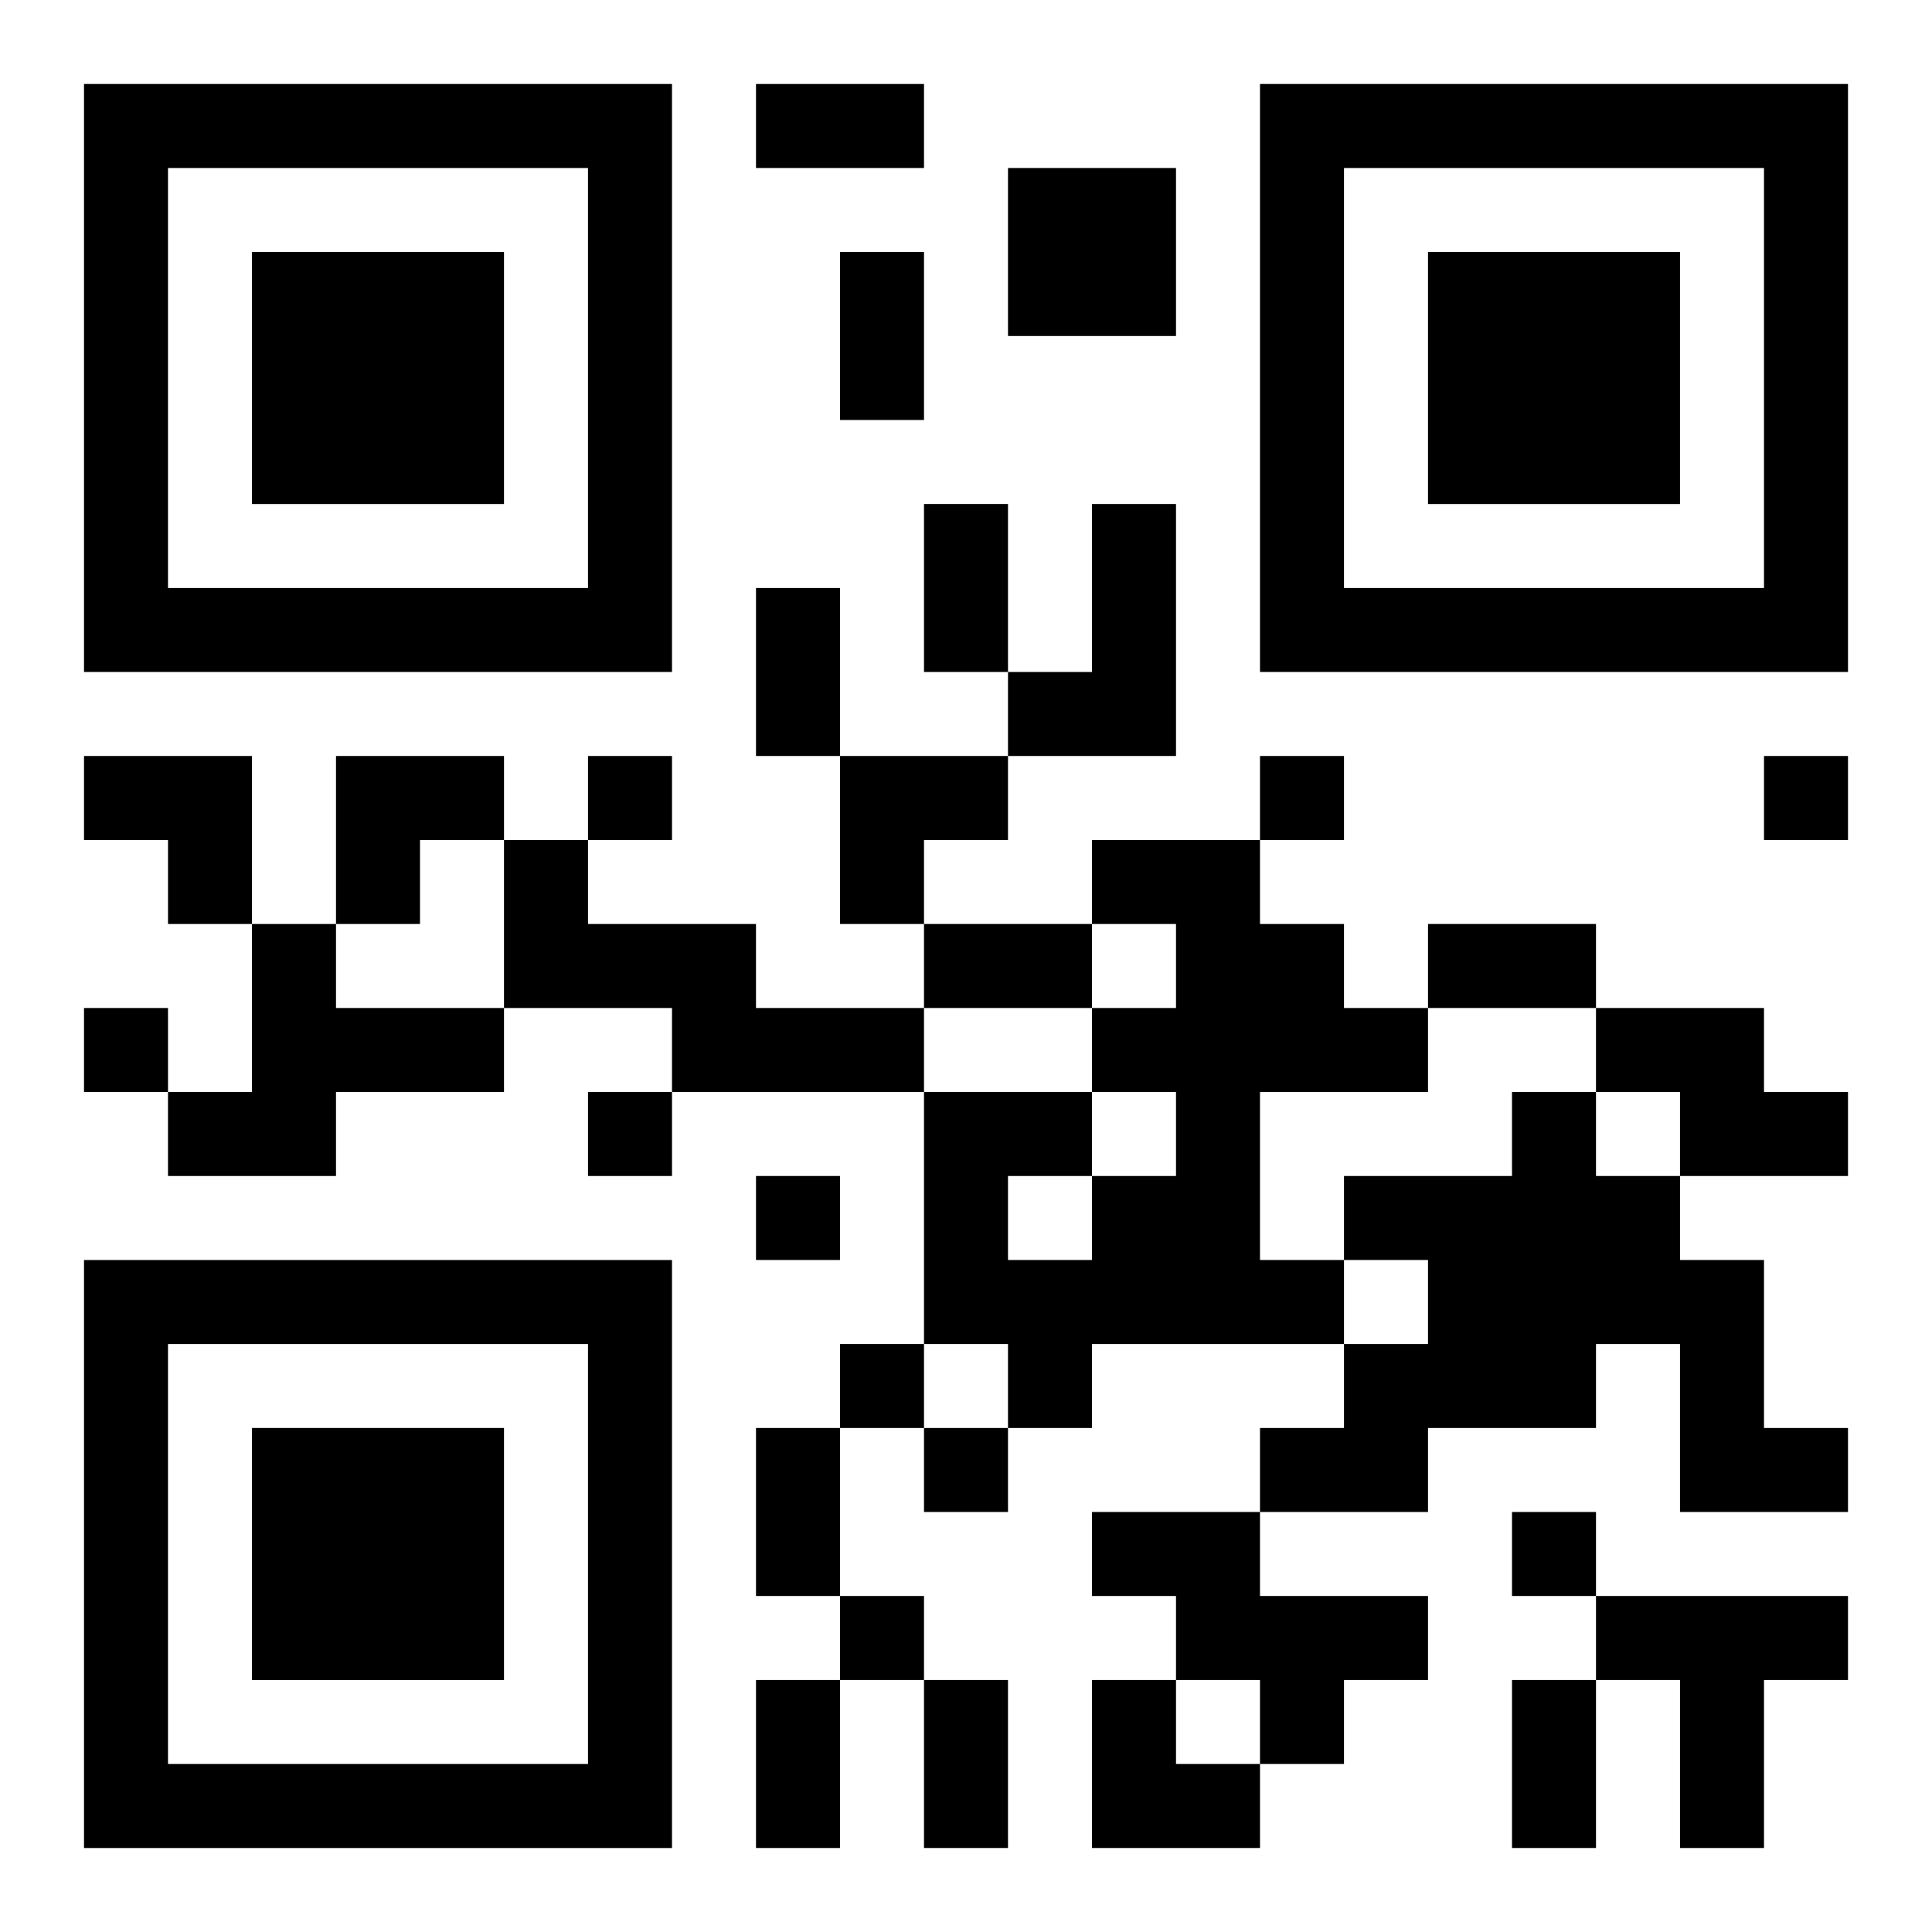
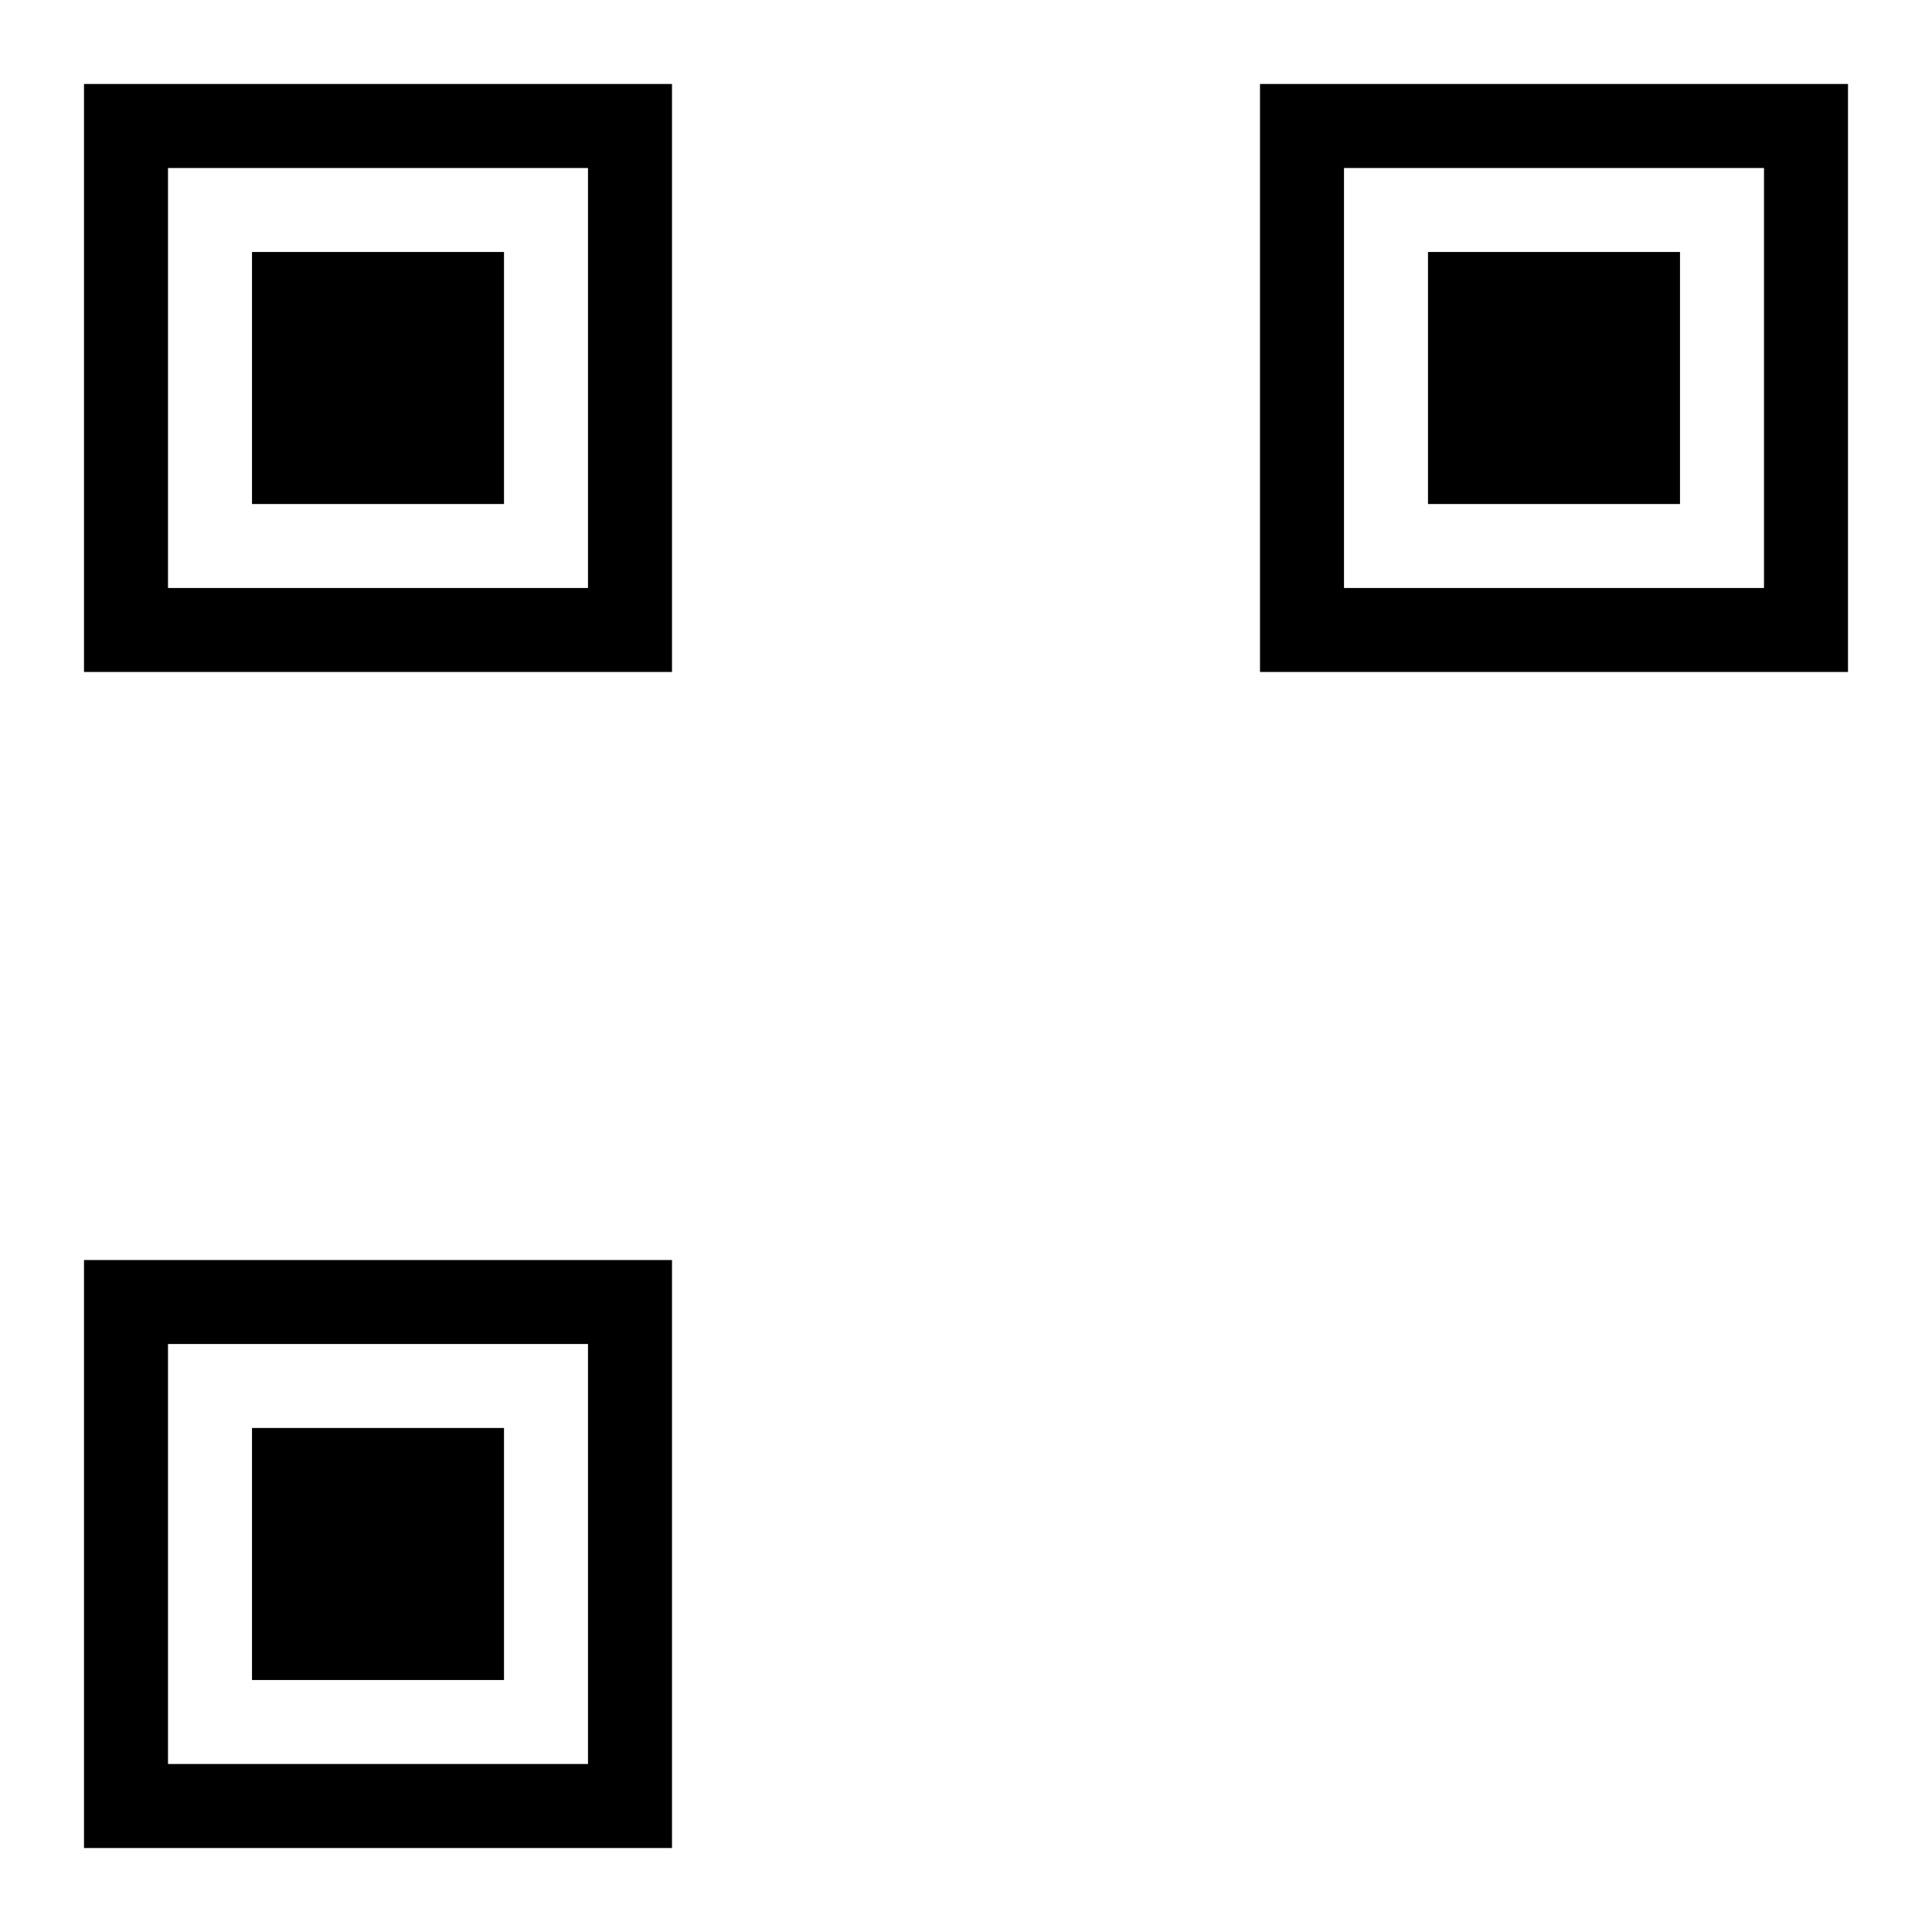
<svg xmlns="http://www.w3.org/2000/svg" xmlns:xlink="http://www.w3.org/1999/xlink" width="250" height="250" baseProfile="full" version="1.1" viewBox="-1 -1 23 23">
  <symbol id="a">
    <path d="m0 7v7h7v-7h-7zm1 1h5v5h-5v-5zm1 1v3h3v-3h-3z" />
  </symbol>
  <use y="-7" xlink:href="#a" />
  <use y="7" xlink:href="#a" />
  <use x="14" y="-7" xlink:href="#a" />
-   <path d="m11 1h2v2h-2v-2m1 4h1v3h-2v-1h1v-2m-7 4h1v1h2v1h2v1h-3v-1h-2v-2m7 0h2v1h1v1h1v1h-2v2h1v1h-3v1h-1v-1h-1v-3h2v1h1v-1h-1v-1h1v-1h-1v-1m-1 4v1h1v-1h-1m-9-3h1v1h2v1h-2v1h-2v-1h1v-2m16 1h2v1h1v1h-2v-1h-1v-1m-1 1h1v1h1v1h1v2h1v1h-2v-2h-1v1h-2v1h-2v-1h1v-1h1v-1h-1v-1h2v-1m-5 5h2v1h2v1h-1v1h-1v-1h-1v-1h-1v-1m6 1h3v1h-1v2h-1v-2h-1v-1m-12-10v1h1v-1h-1m8 0v1h1v-1h-1m6 0v1h1v-1h-1m-20 3v1h1v-1h-1m6 1v1h1v-1h-1m2 1v1h1v-1h-1m1 2v1h1v-1h-1m1 1v1h1v-1h-1m7 1v1h1v-1h-1m-8 1v1h1v-1h-1m-1-18h2v1h-2v-1m1 2h1v2h-1v-2m1 3h1v2h-1v-2m-2 1h1v2h-1v-2m2 4h2v1h-2v-1m6 0h2v1h-2v-1m-8 6h1v2h-1v-2m0 3h1v2h-1v-2m2 0h1v2h-1v-2m7 0h1v2h-1v-2m-17-11h2v2h-1v-1h-1zm3 0h2v1h-1v1h-1zm6 0h2v1h-1v1h-1zm3 11h1v1h1v1h-2z" />
</svg>